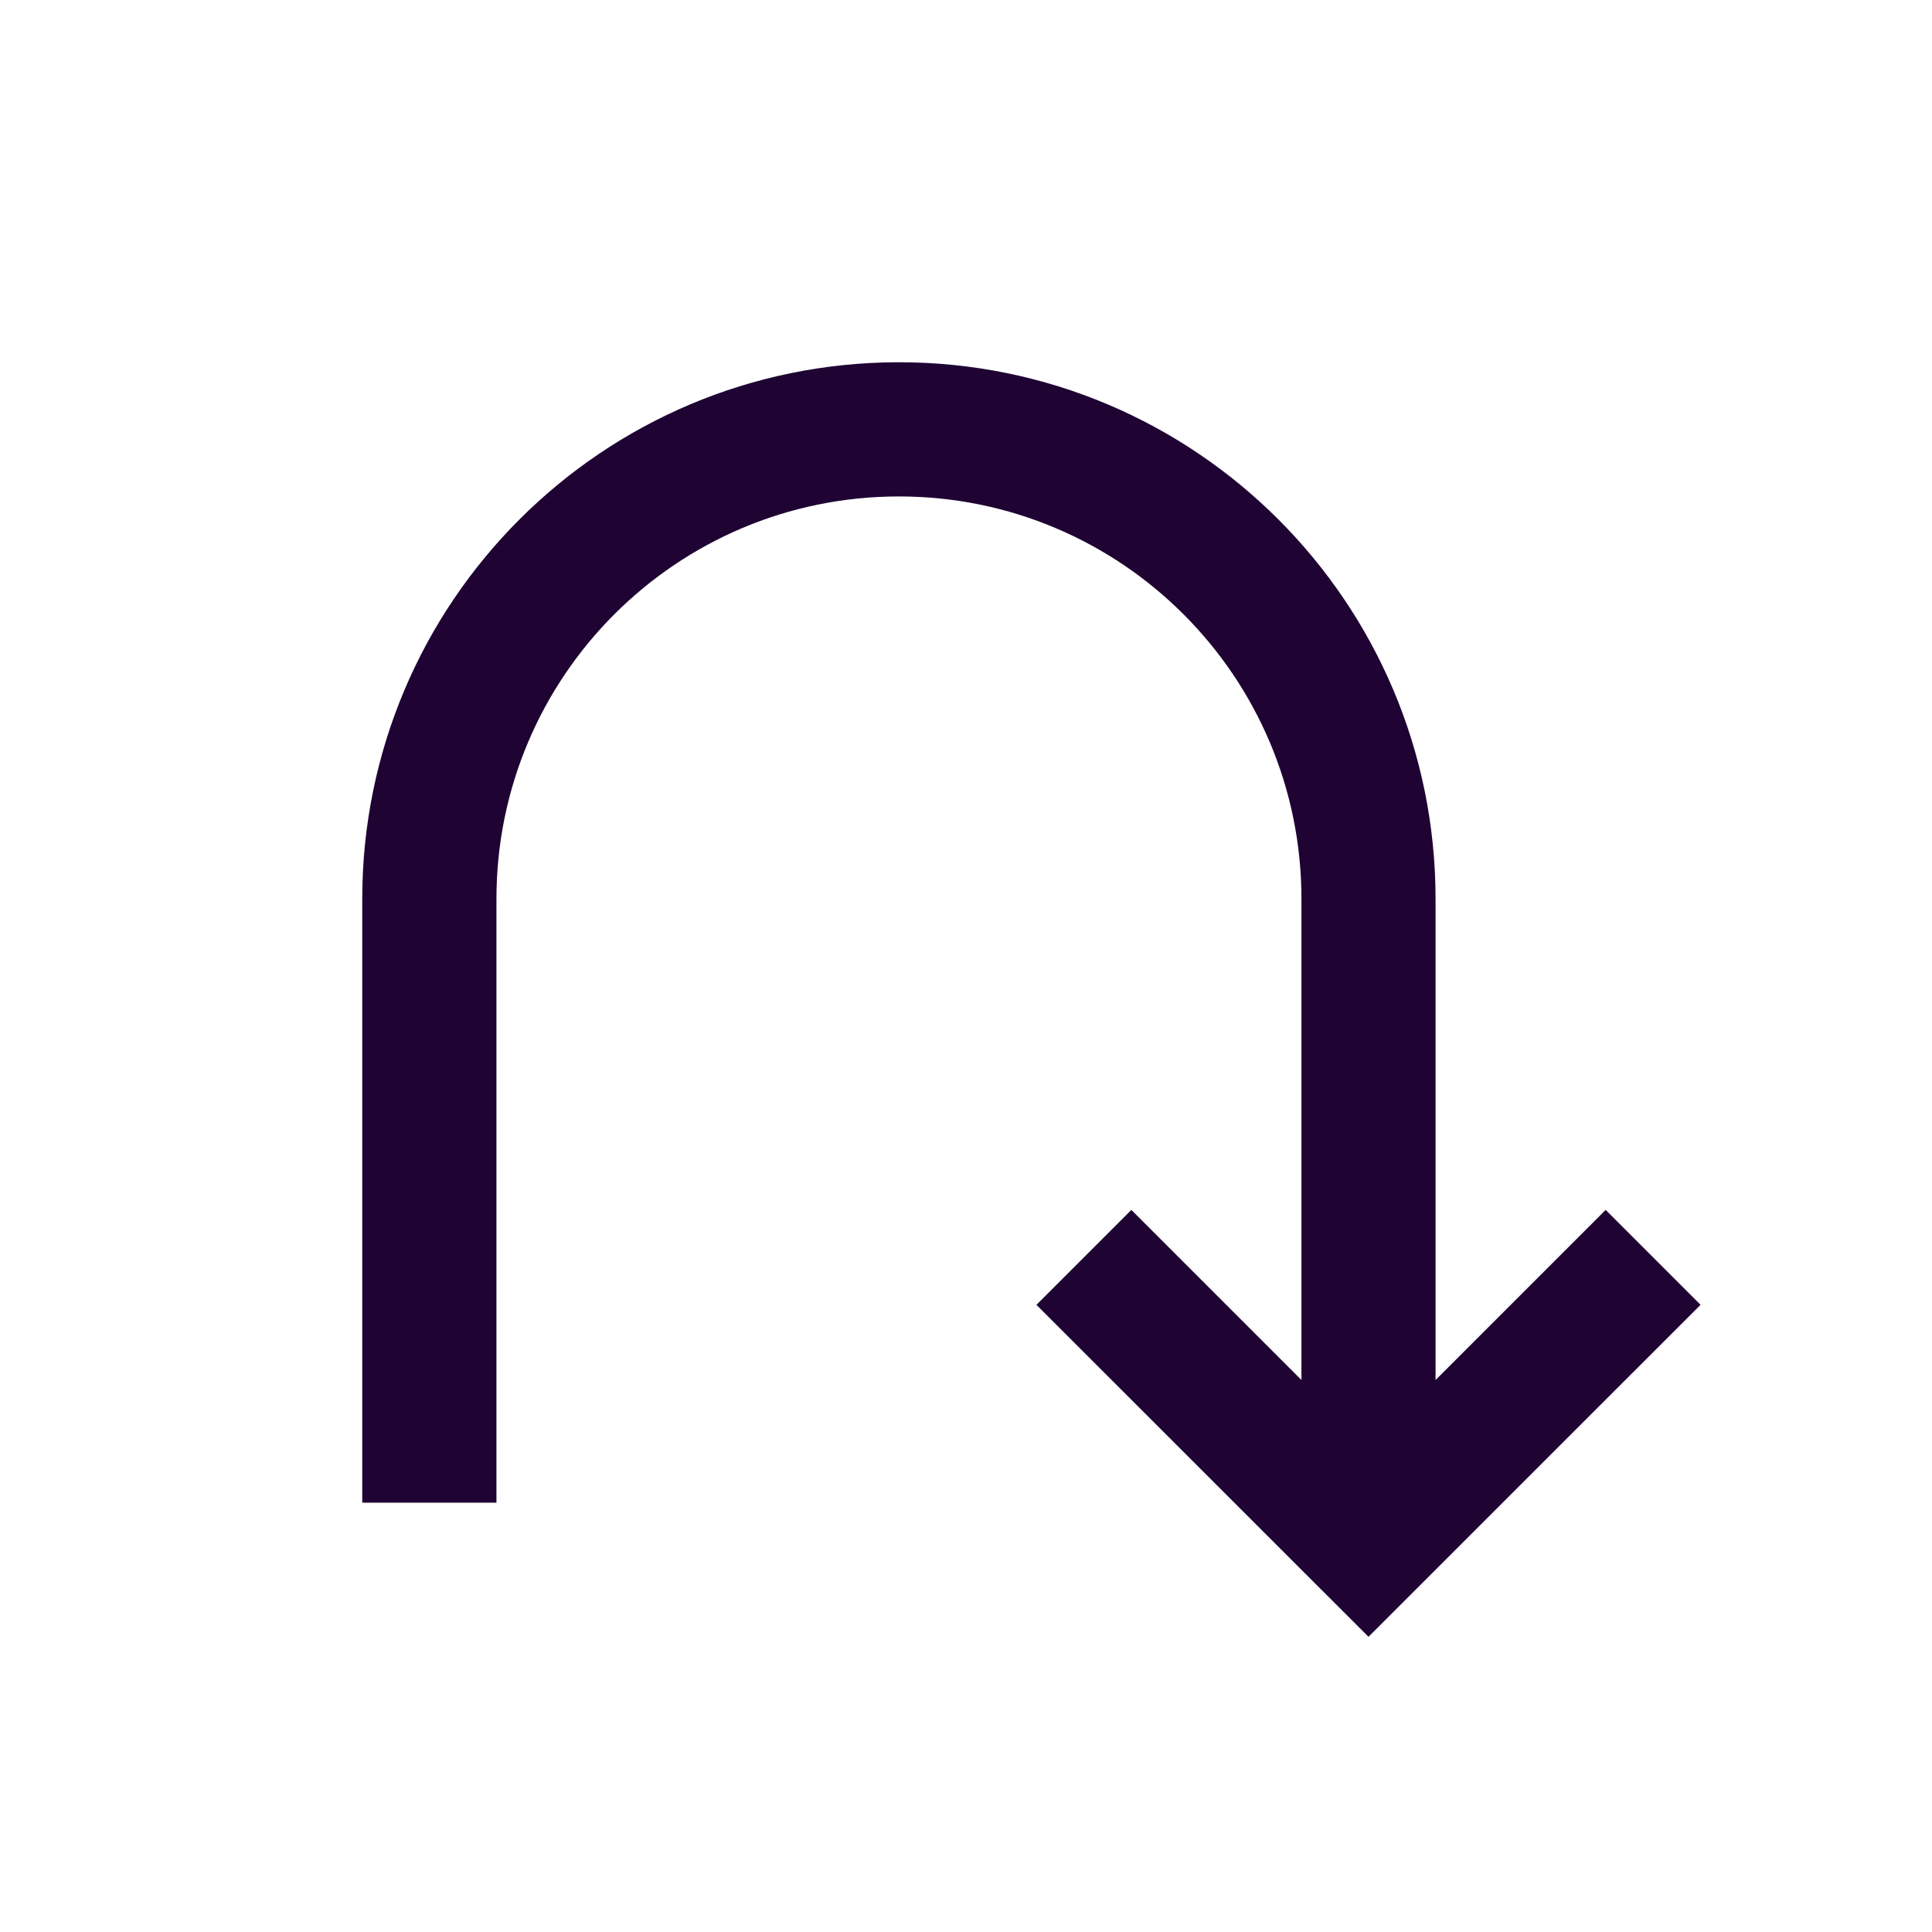
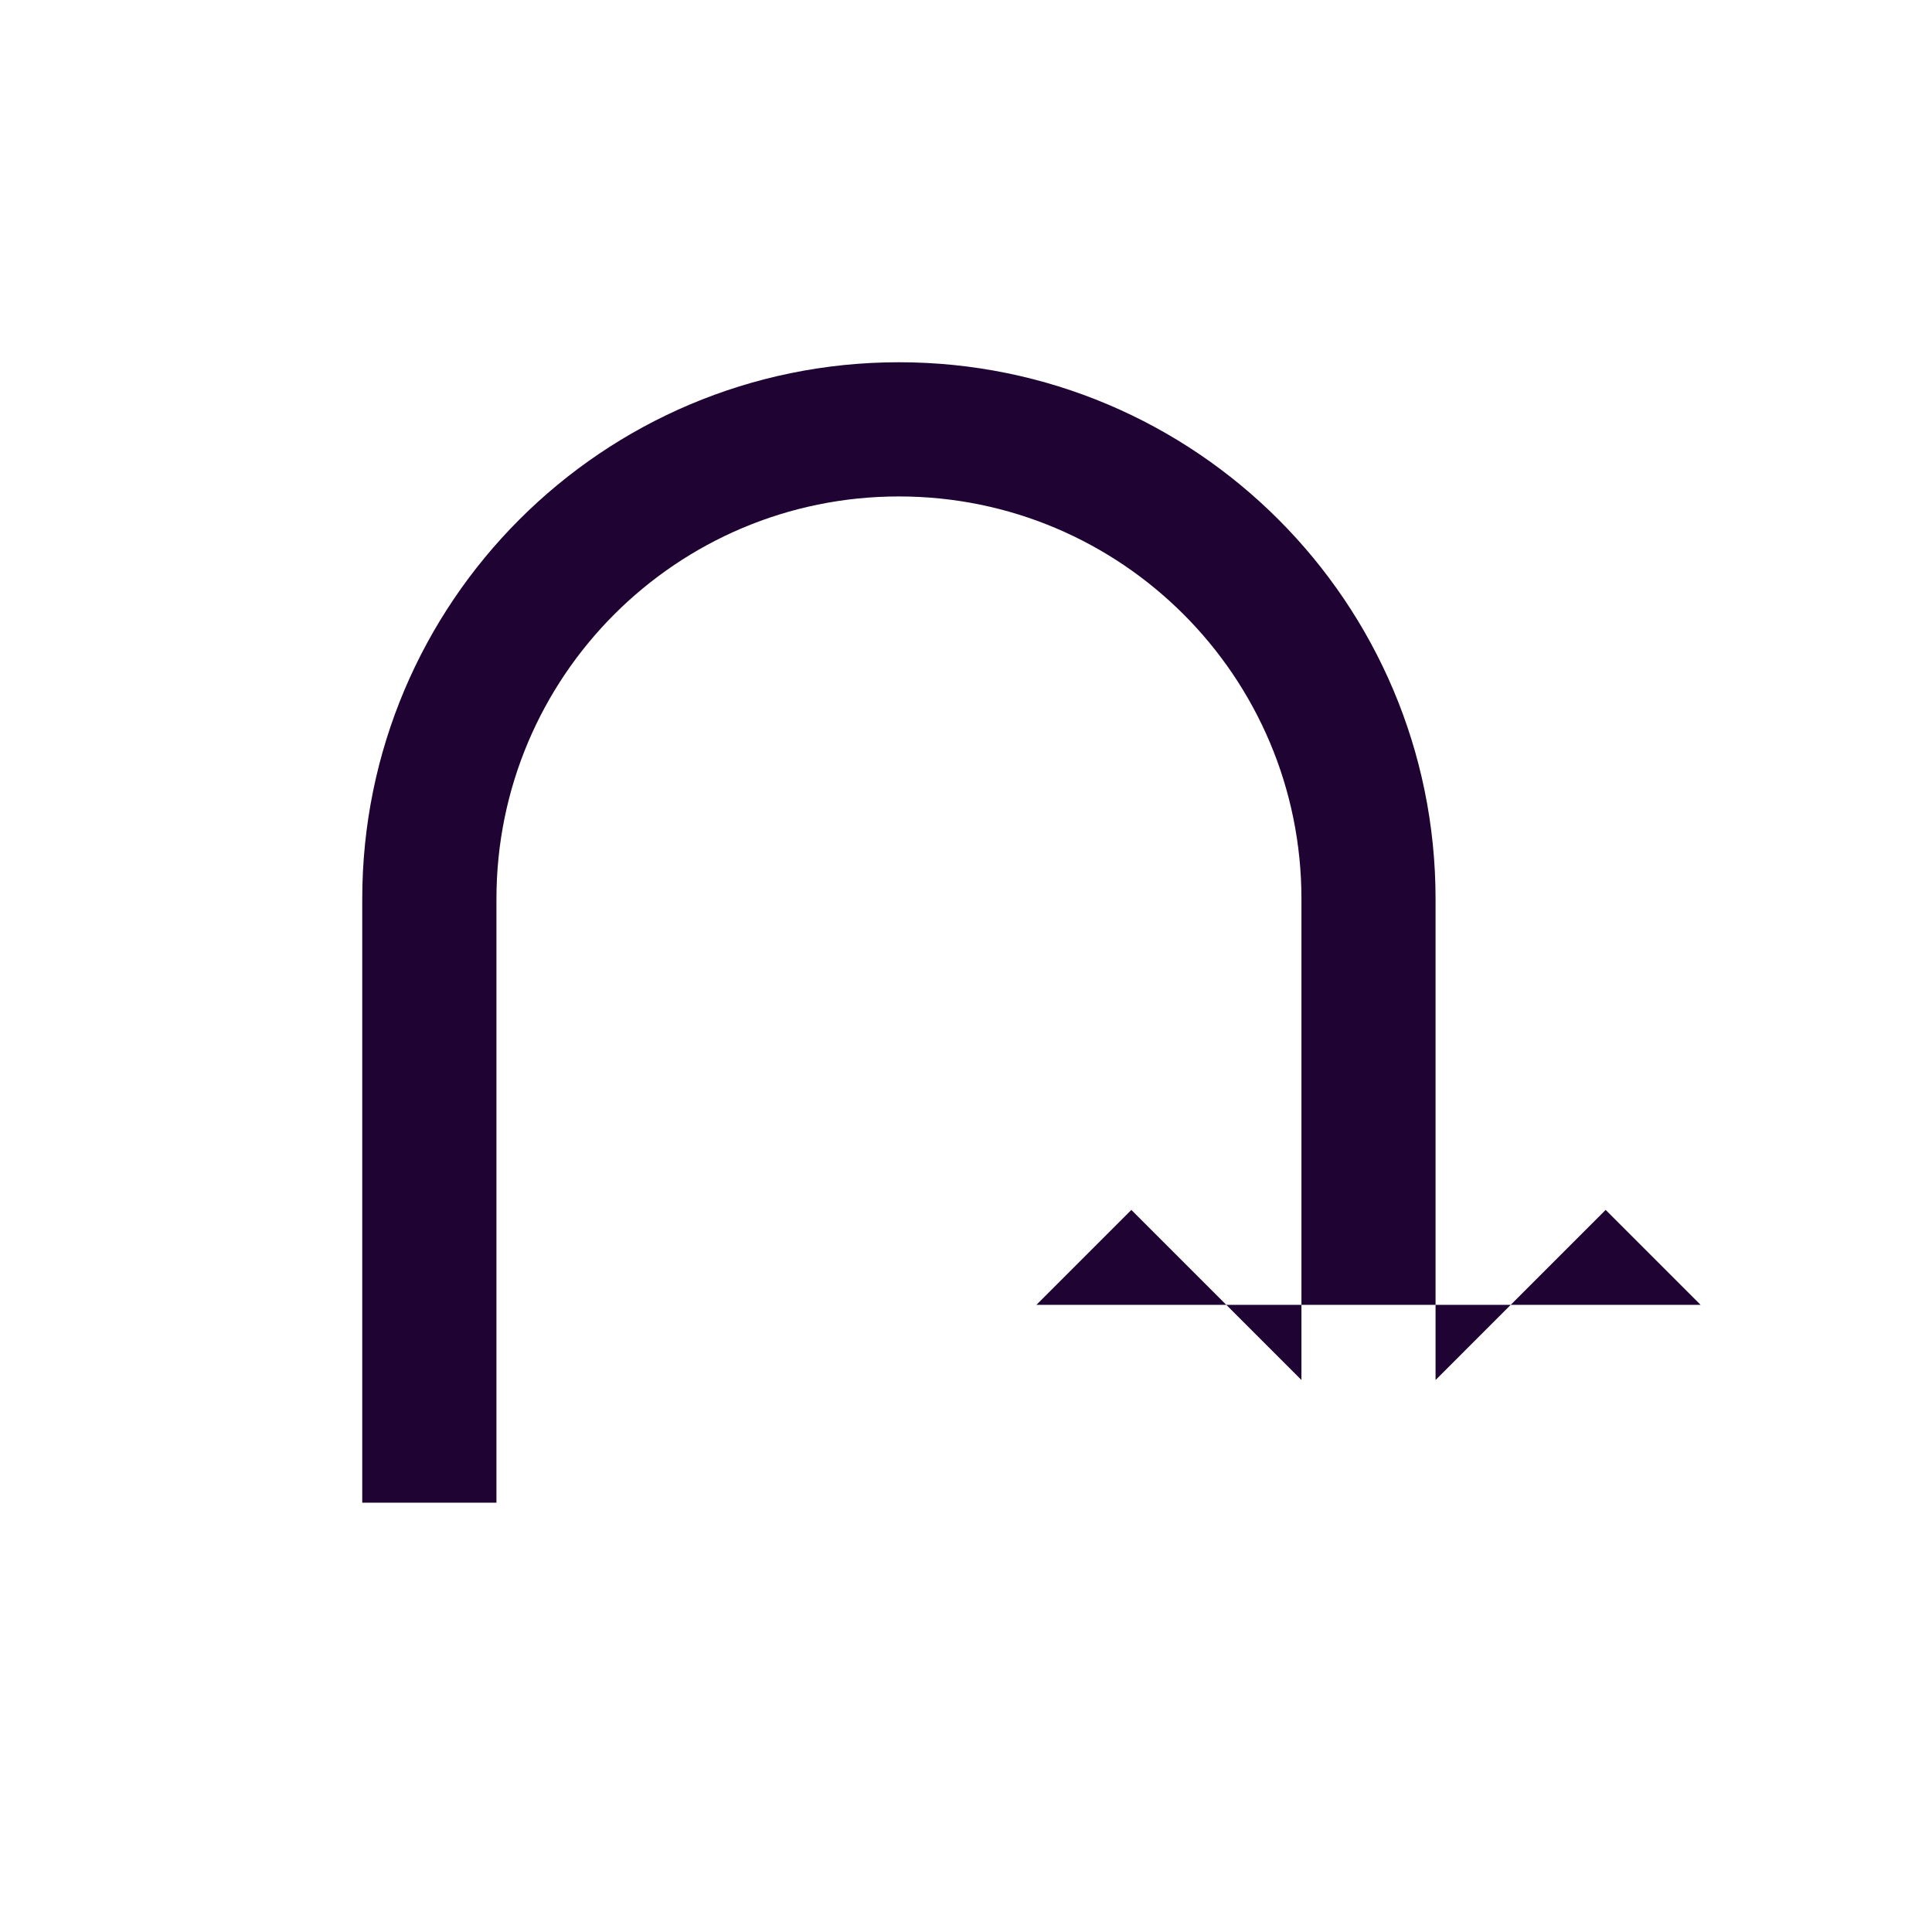
<svg xmlns="http://www.w3.org/2000/svg" width="24" height="24" viewBox="0 0 24 24" fill="none">
-   <path d="M16.167 17.143L14.054 15.03L12.875 16.209L17 20.333L21.125 16.209L19.946 15.03L17.833 17.143V11.167C17.833 7.485 14.849 4.5 11.167 4.5C7.485 4.5 4.5 7.485 4.5 11.167V18.667H6.167V11.167C6.167 8.405 8.405 6.167 11.167 6.167C13.928 6.167 16.167 8.405 16.167 11.167V17.143Z" fill="#1F0433" />
+   <path d="M16.167 17.143L14.054 15.03L12.875 16.209L21.125 16.209L19.946 15.03L17.833 17.143V11.167C17.833 7.485 14.849 4.5 11.167 4.5C7.485 4.5 4.5 7.485 4.5 11.167V18.667H6.167V11.167C6.167 8.405 8.405 6.167 11.167 6.167C13.928 6.167 16.167 8.405 16.167 11.167V17.143Z" fill="#1F0433" />
</svg>